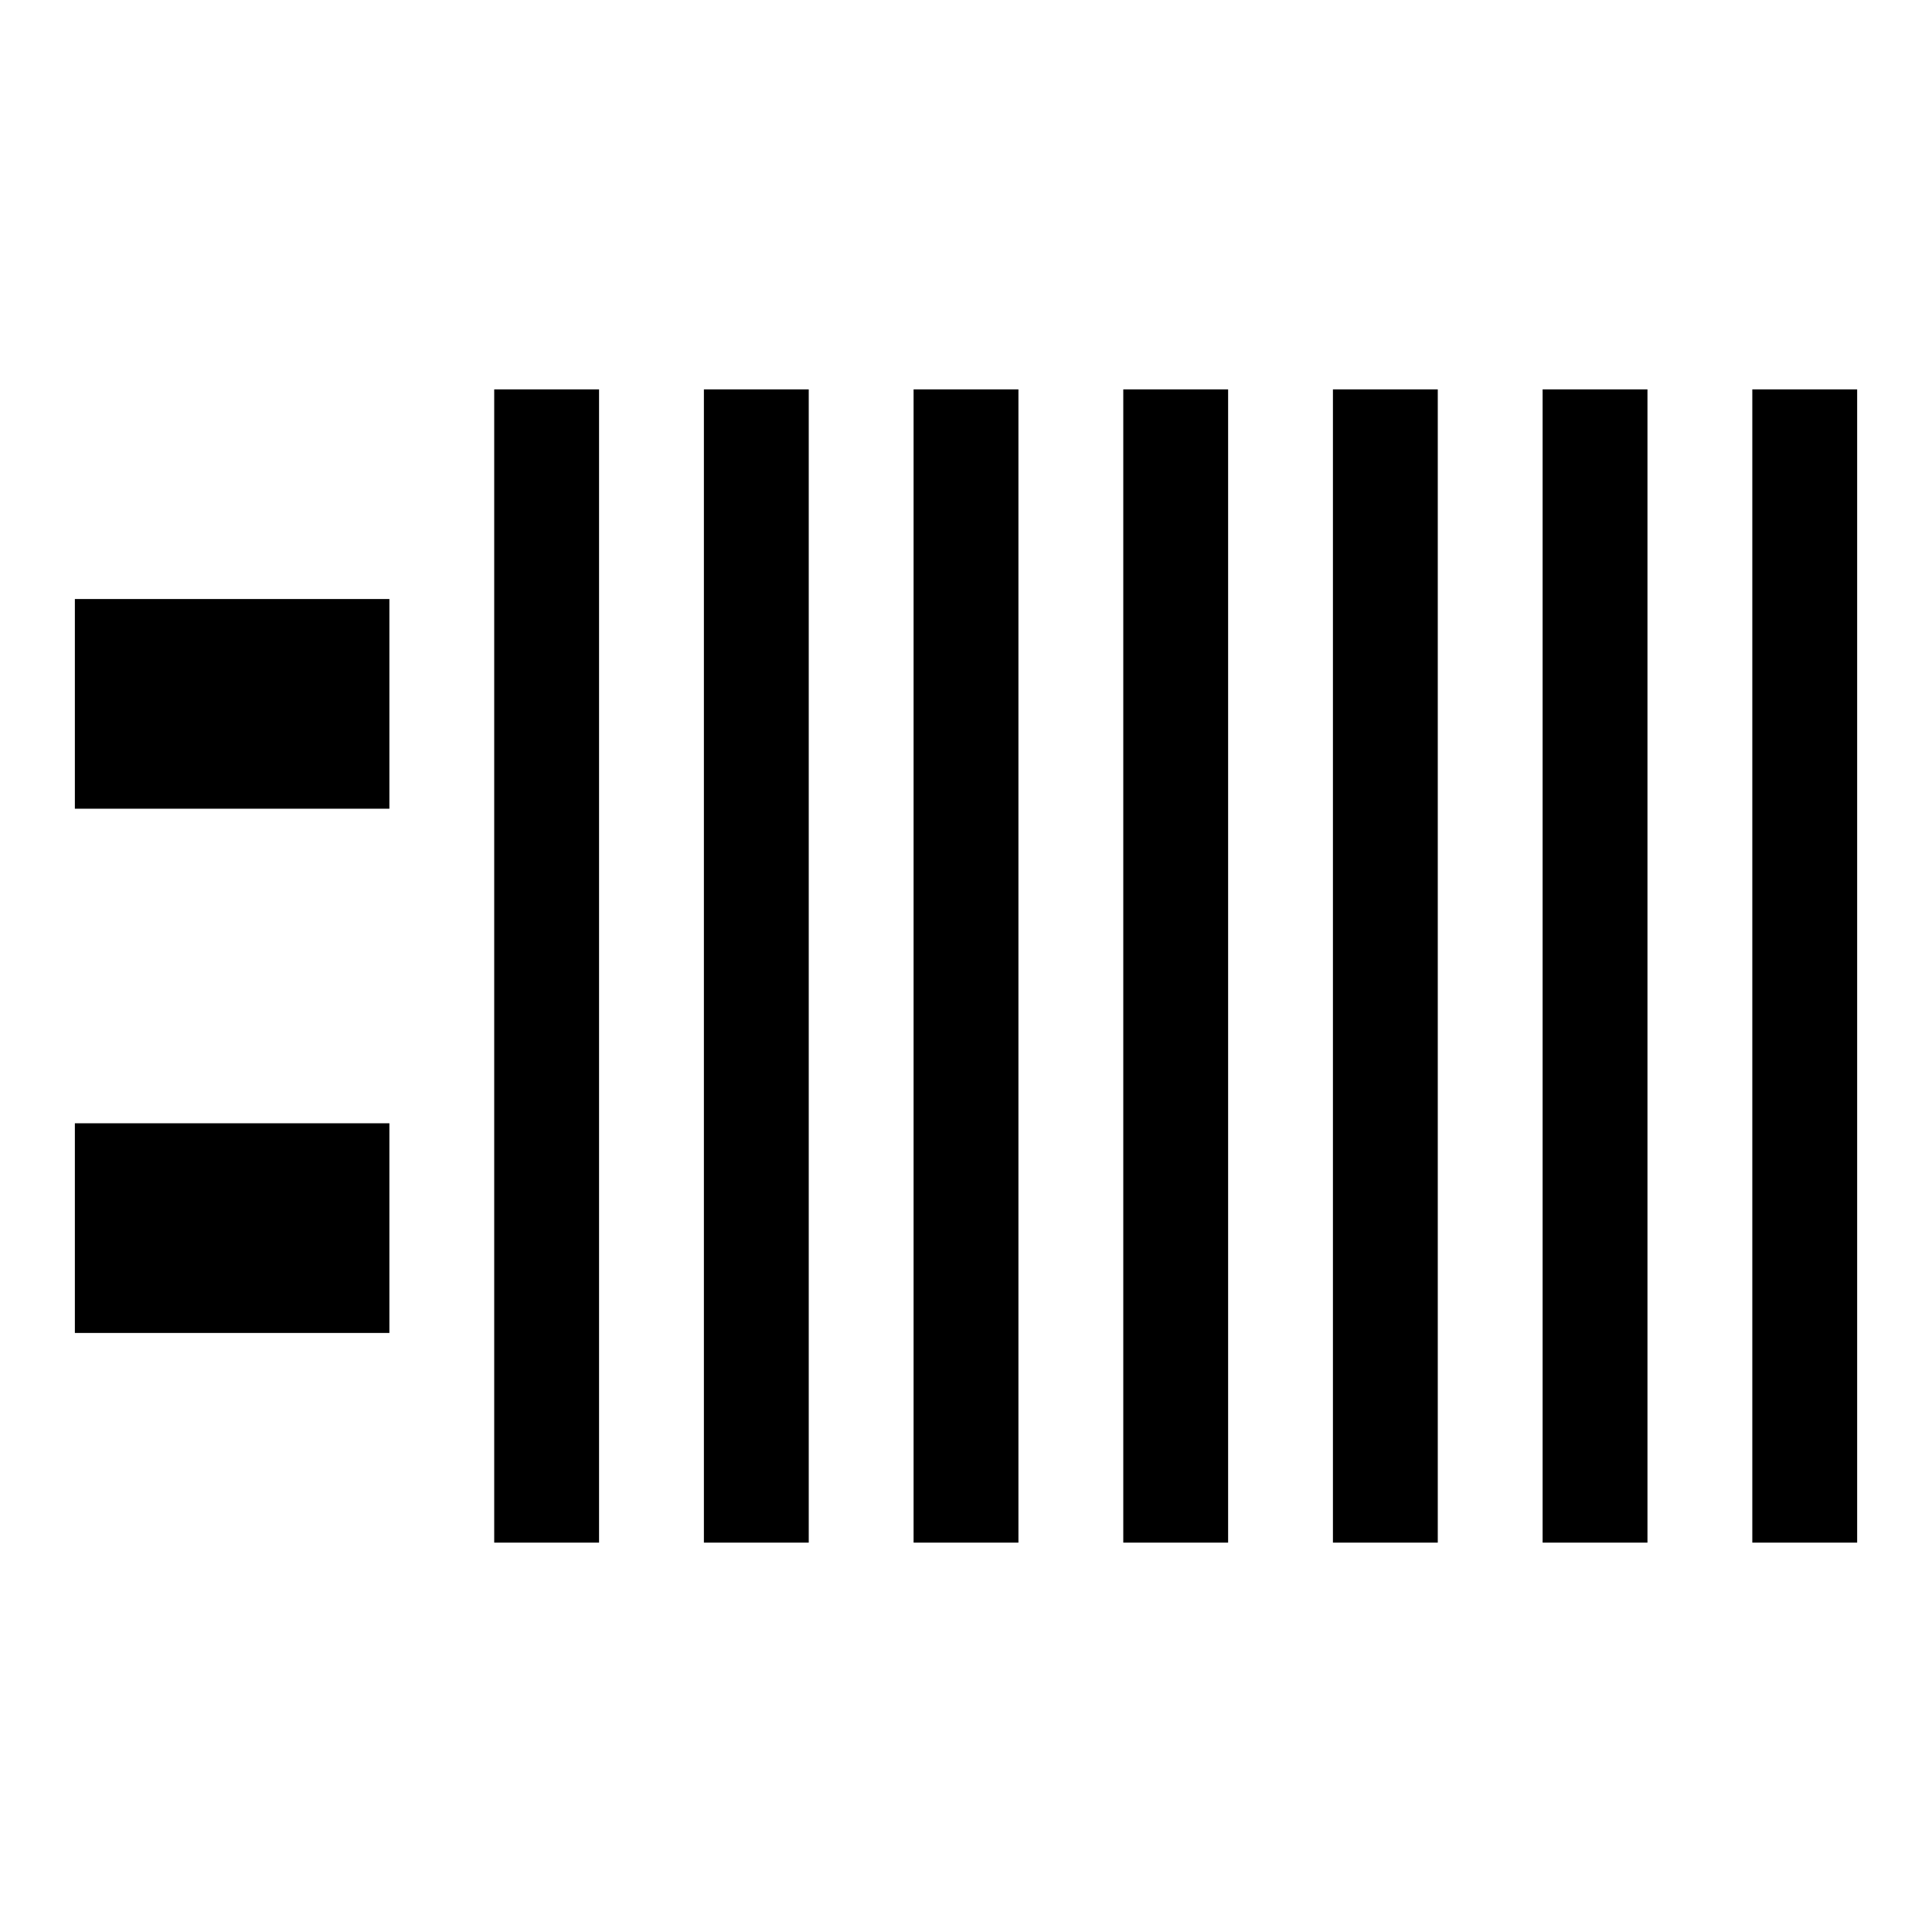
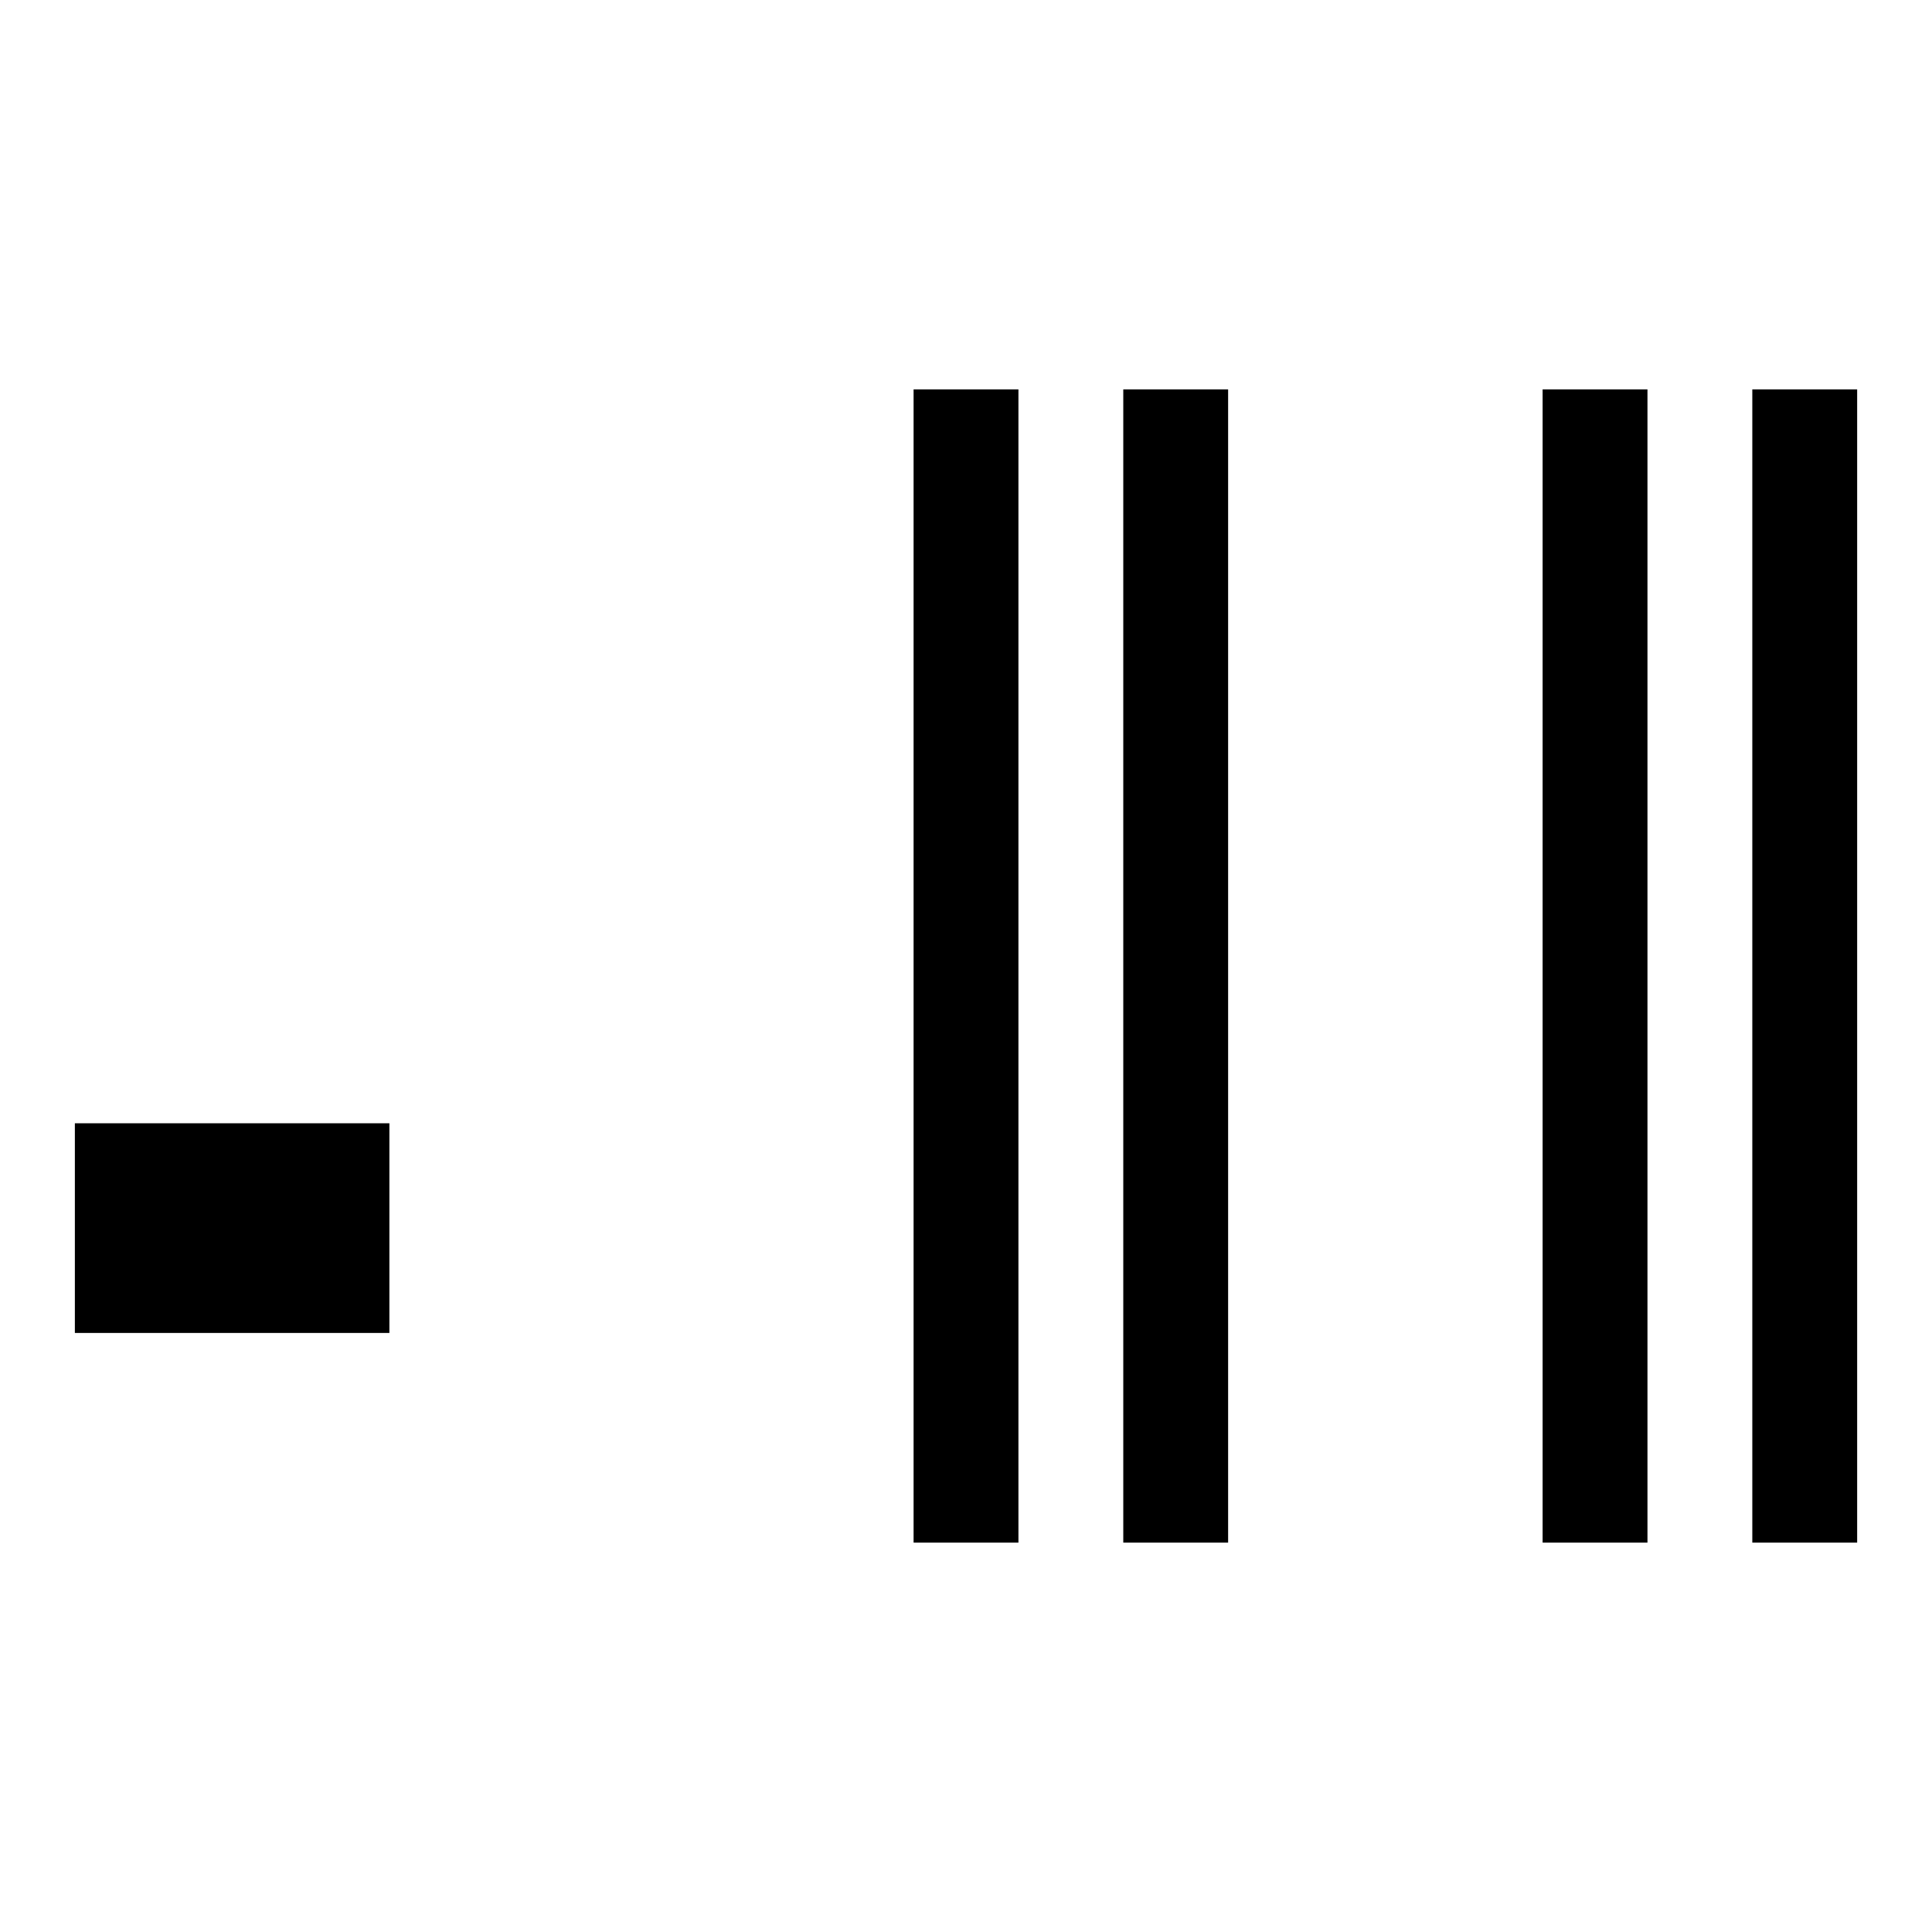
<svg xmlns="http://www.w3.org/2000/svg" fill="#000000" width="800px" height="800px" version="1.1" viewBox="144 144 512 512">
  <g>
-     <path d="m163.84 302.75h83.352v55.566h-83.352z" />
    <path d="m163.84 441.68h83.352v55.566h-83.352z" />
    <path d="m441.68 247.19h27.785v305.62h-27.785z" />
-     <path d="m330.54 247.19h27.785v305.62h-27.785z" />
-     <path d="m274.97 247.19h27.785v305.62h-27.785z" />
    <path d="m386.11 247.19h27.785v305.62h-27.785z" />
-     <path d="m497.24 247.19h27.785v305.62h-27.785z" />
    <path d="m608.38 247.19h27.785v305.62h-27.785z" />
    <path d="m552.81 247.19h27.785v305.62h-27.785z" />
  </g>
</svg>